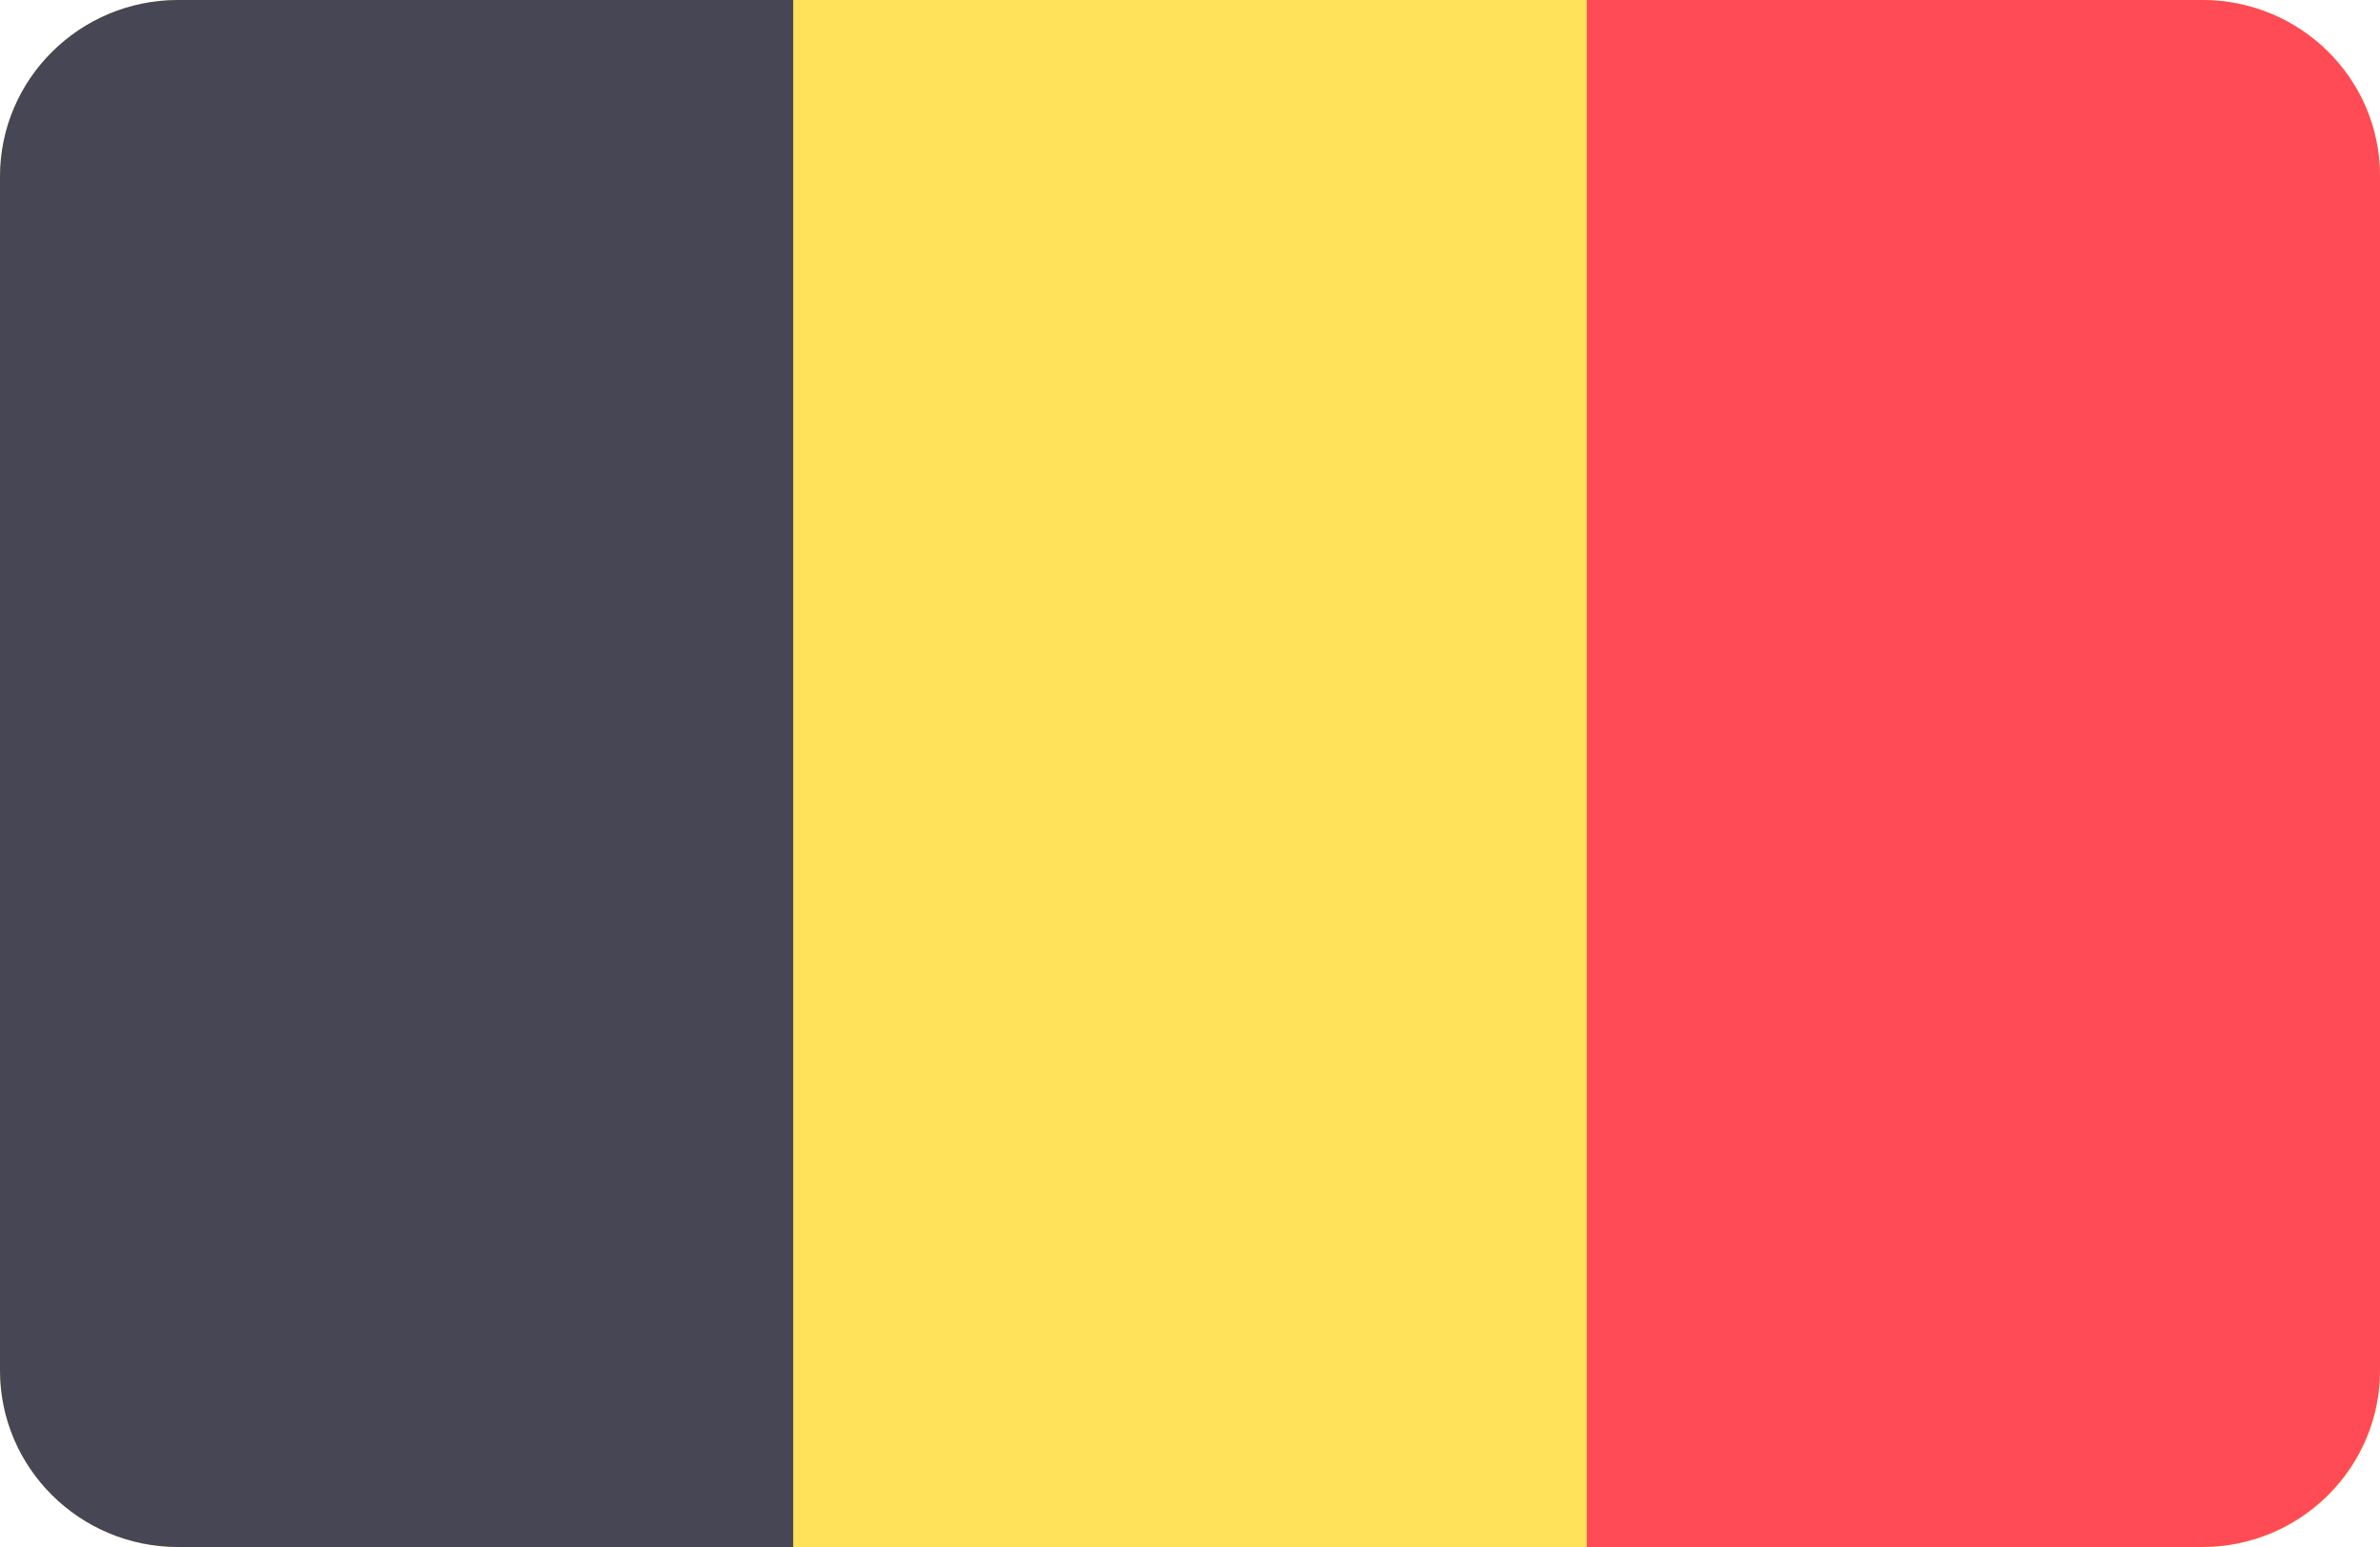
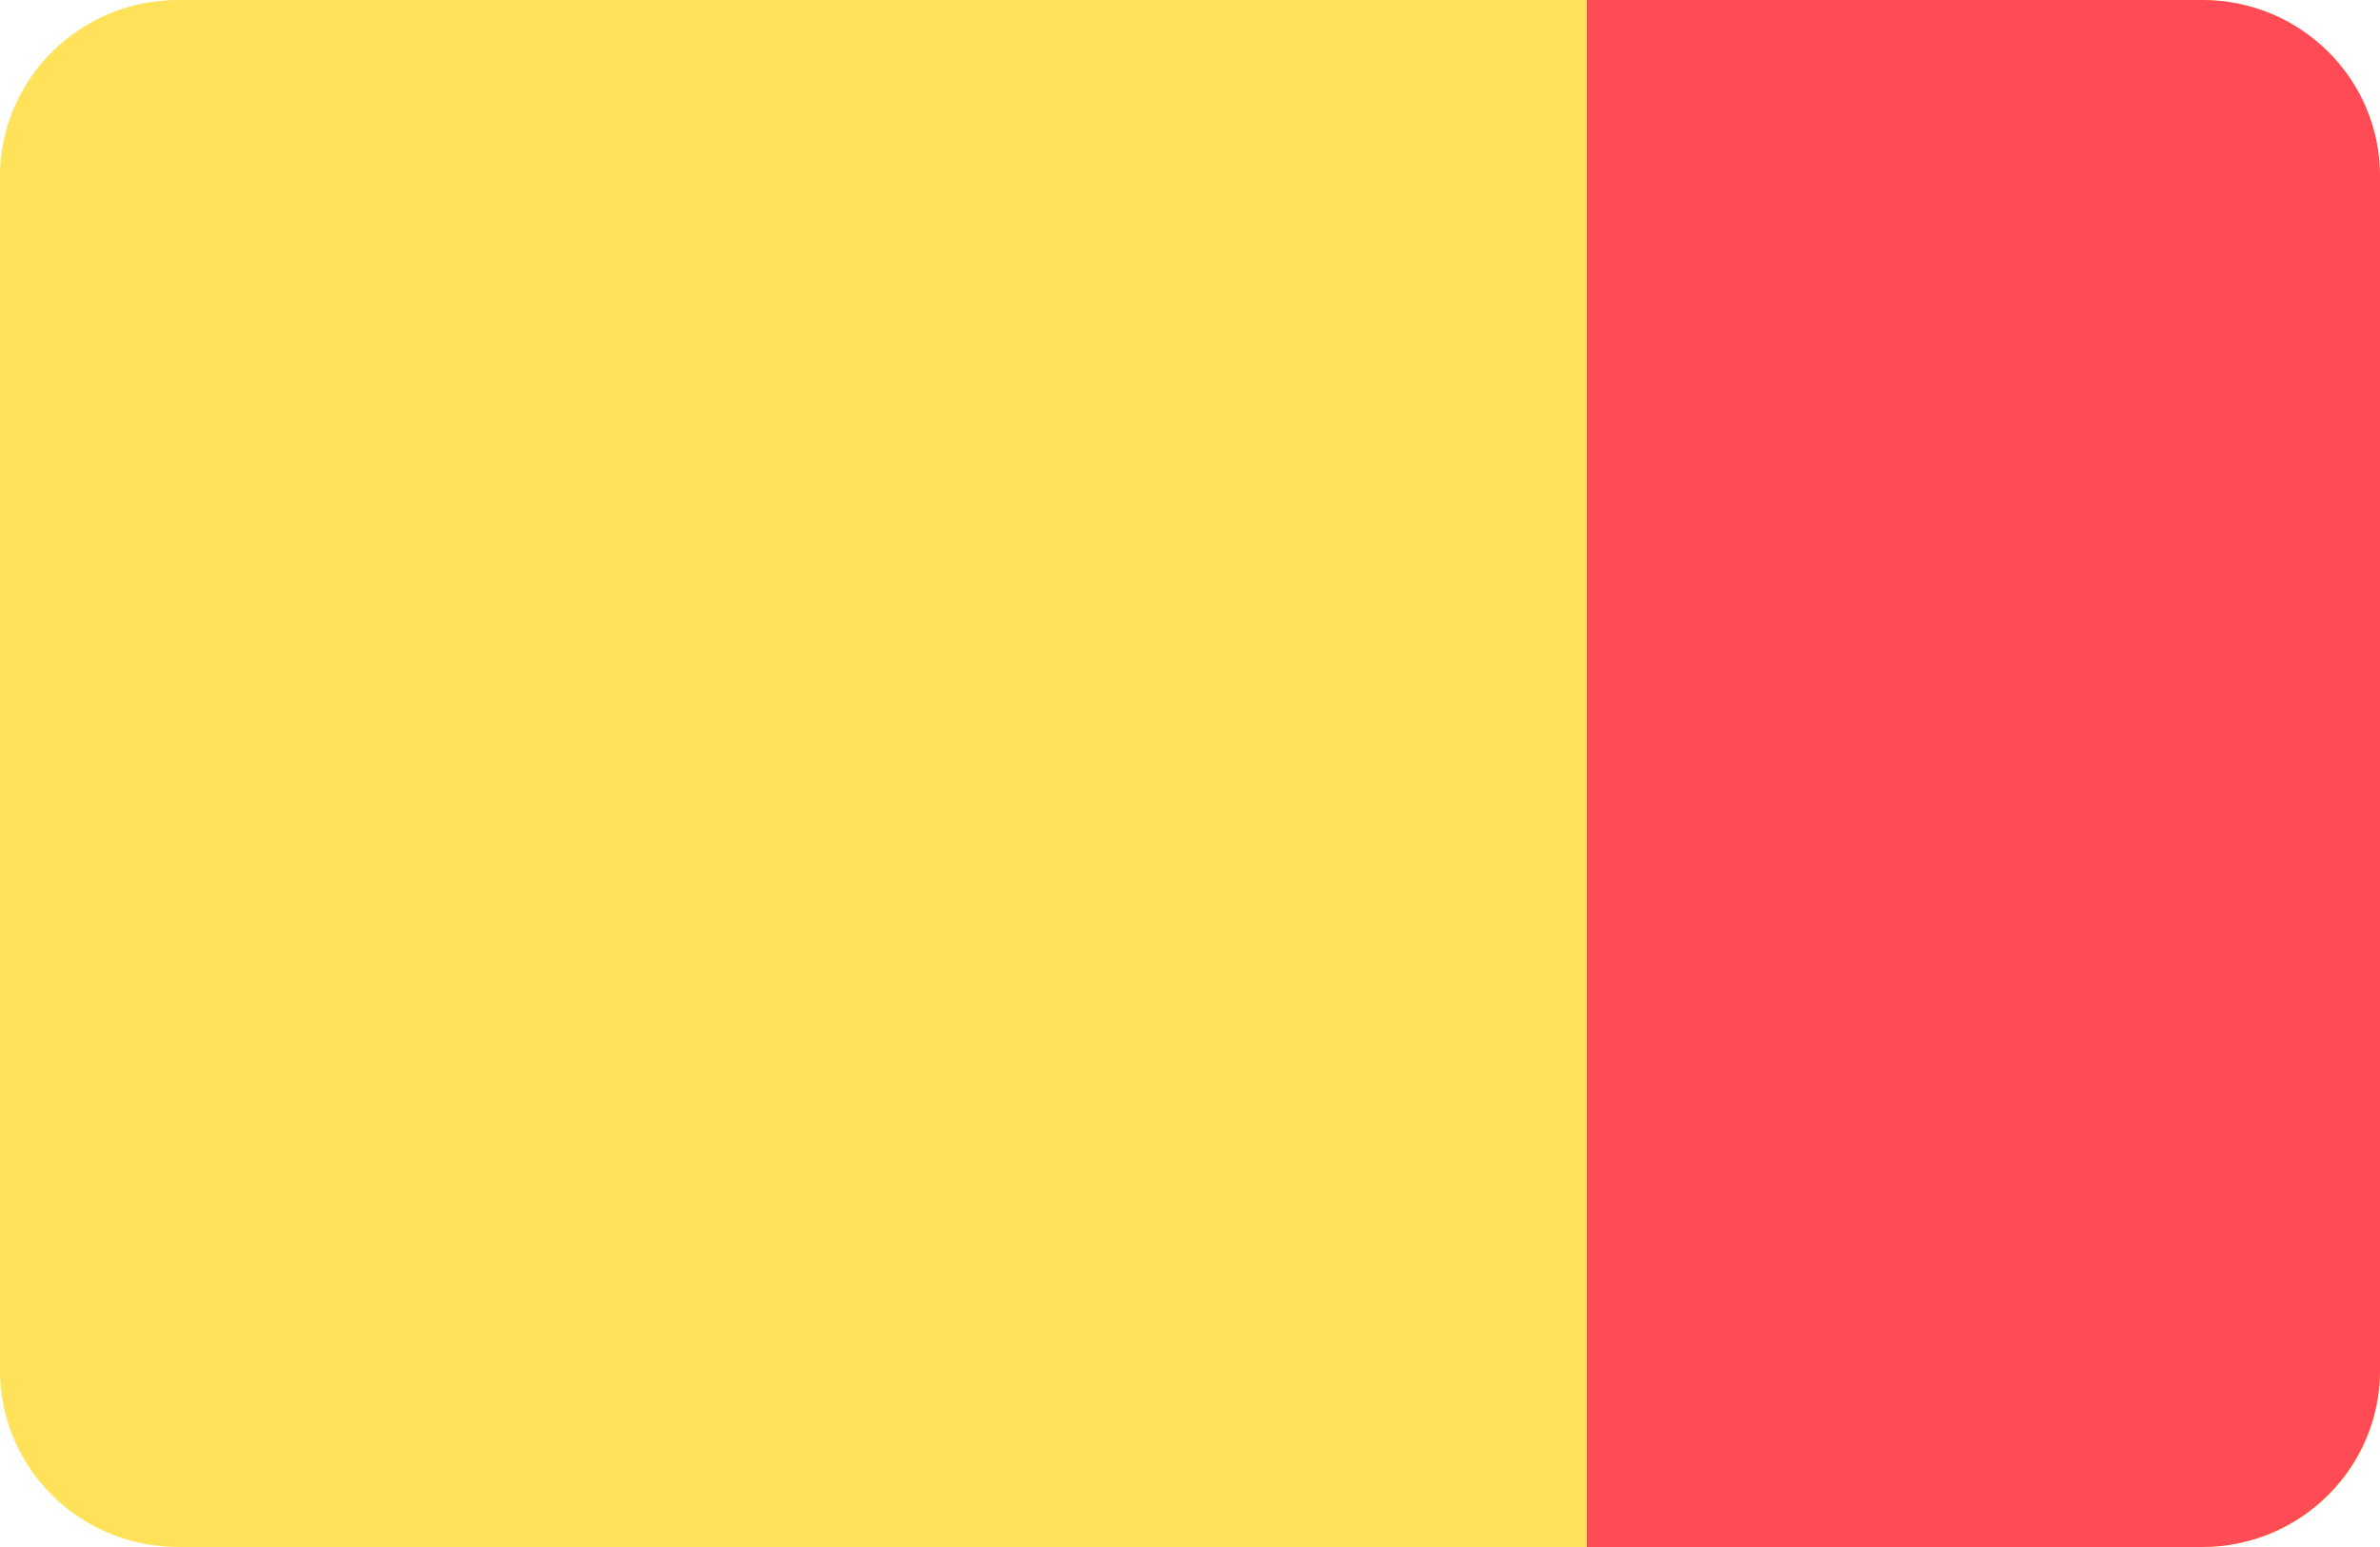
<svg xmlns="http://www.w3.org/2000/svg" width="40" height="26" viewBox="0 0 40 26" fill="none">
  <path d="M37.015 26H2.993C1.344 26 0 24.674 0 23.031V2.969C0 1.326 1.344 0 2.993 0H37.007C38.664 0 40 1.333 40 2.969V23.031C40.008 24.674 38.664 26 37.015 26Z" fill="#FFE15A" />
-   <path d="M2.993 0C1.344 0 0 1.326 0 2.969V23.031C0 24.674 1.344 26 2.993 26H13.331V0H2.993Z" fill="#464655" />
  <path d="M10.346 0H-9.5386e-07V26H10.338C11.995 26 13.331 24.667 13.331 23.031V2.969C13.338 1.326 11.995 0 10.346 0Z" transform="translate(26.669)" fill="#FF4B55" />
</svg>